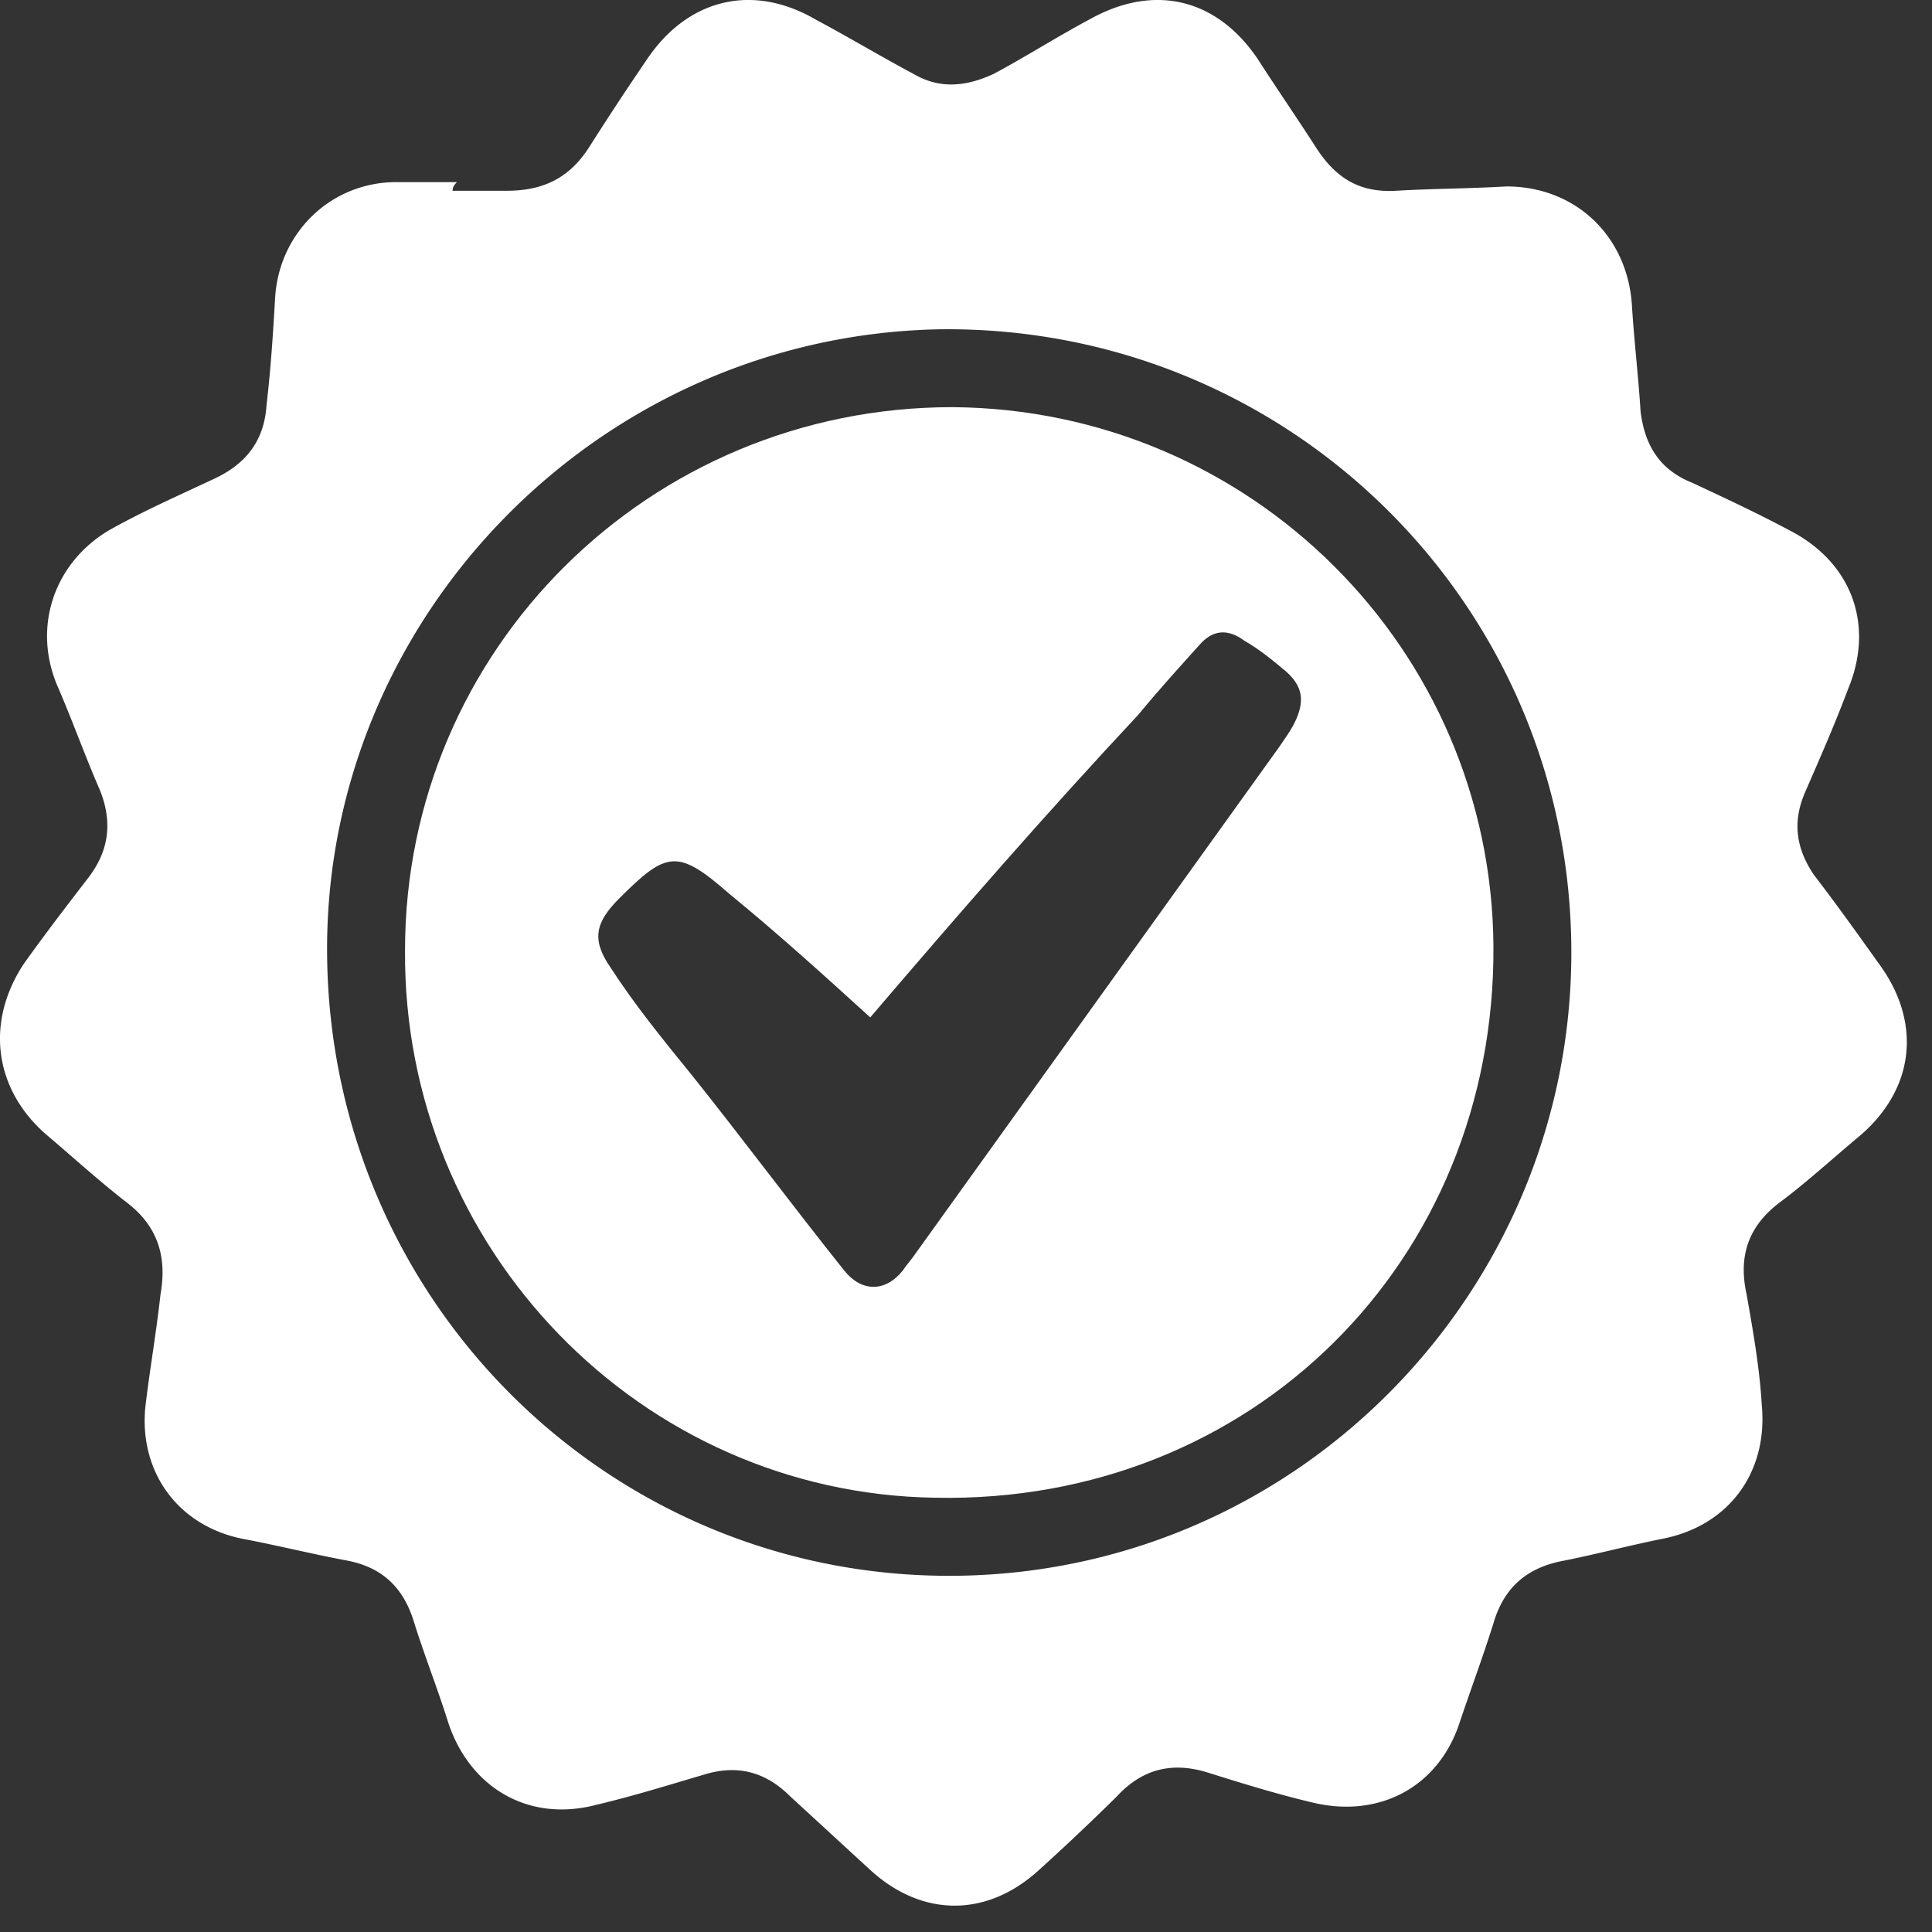
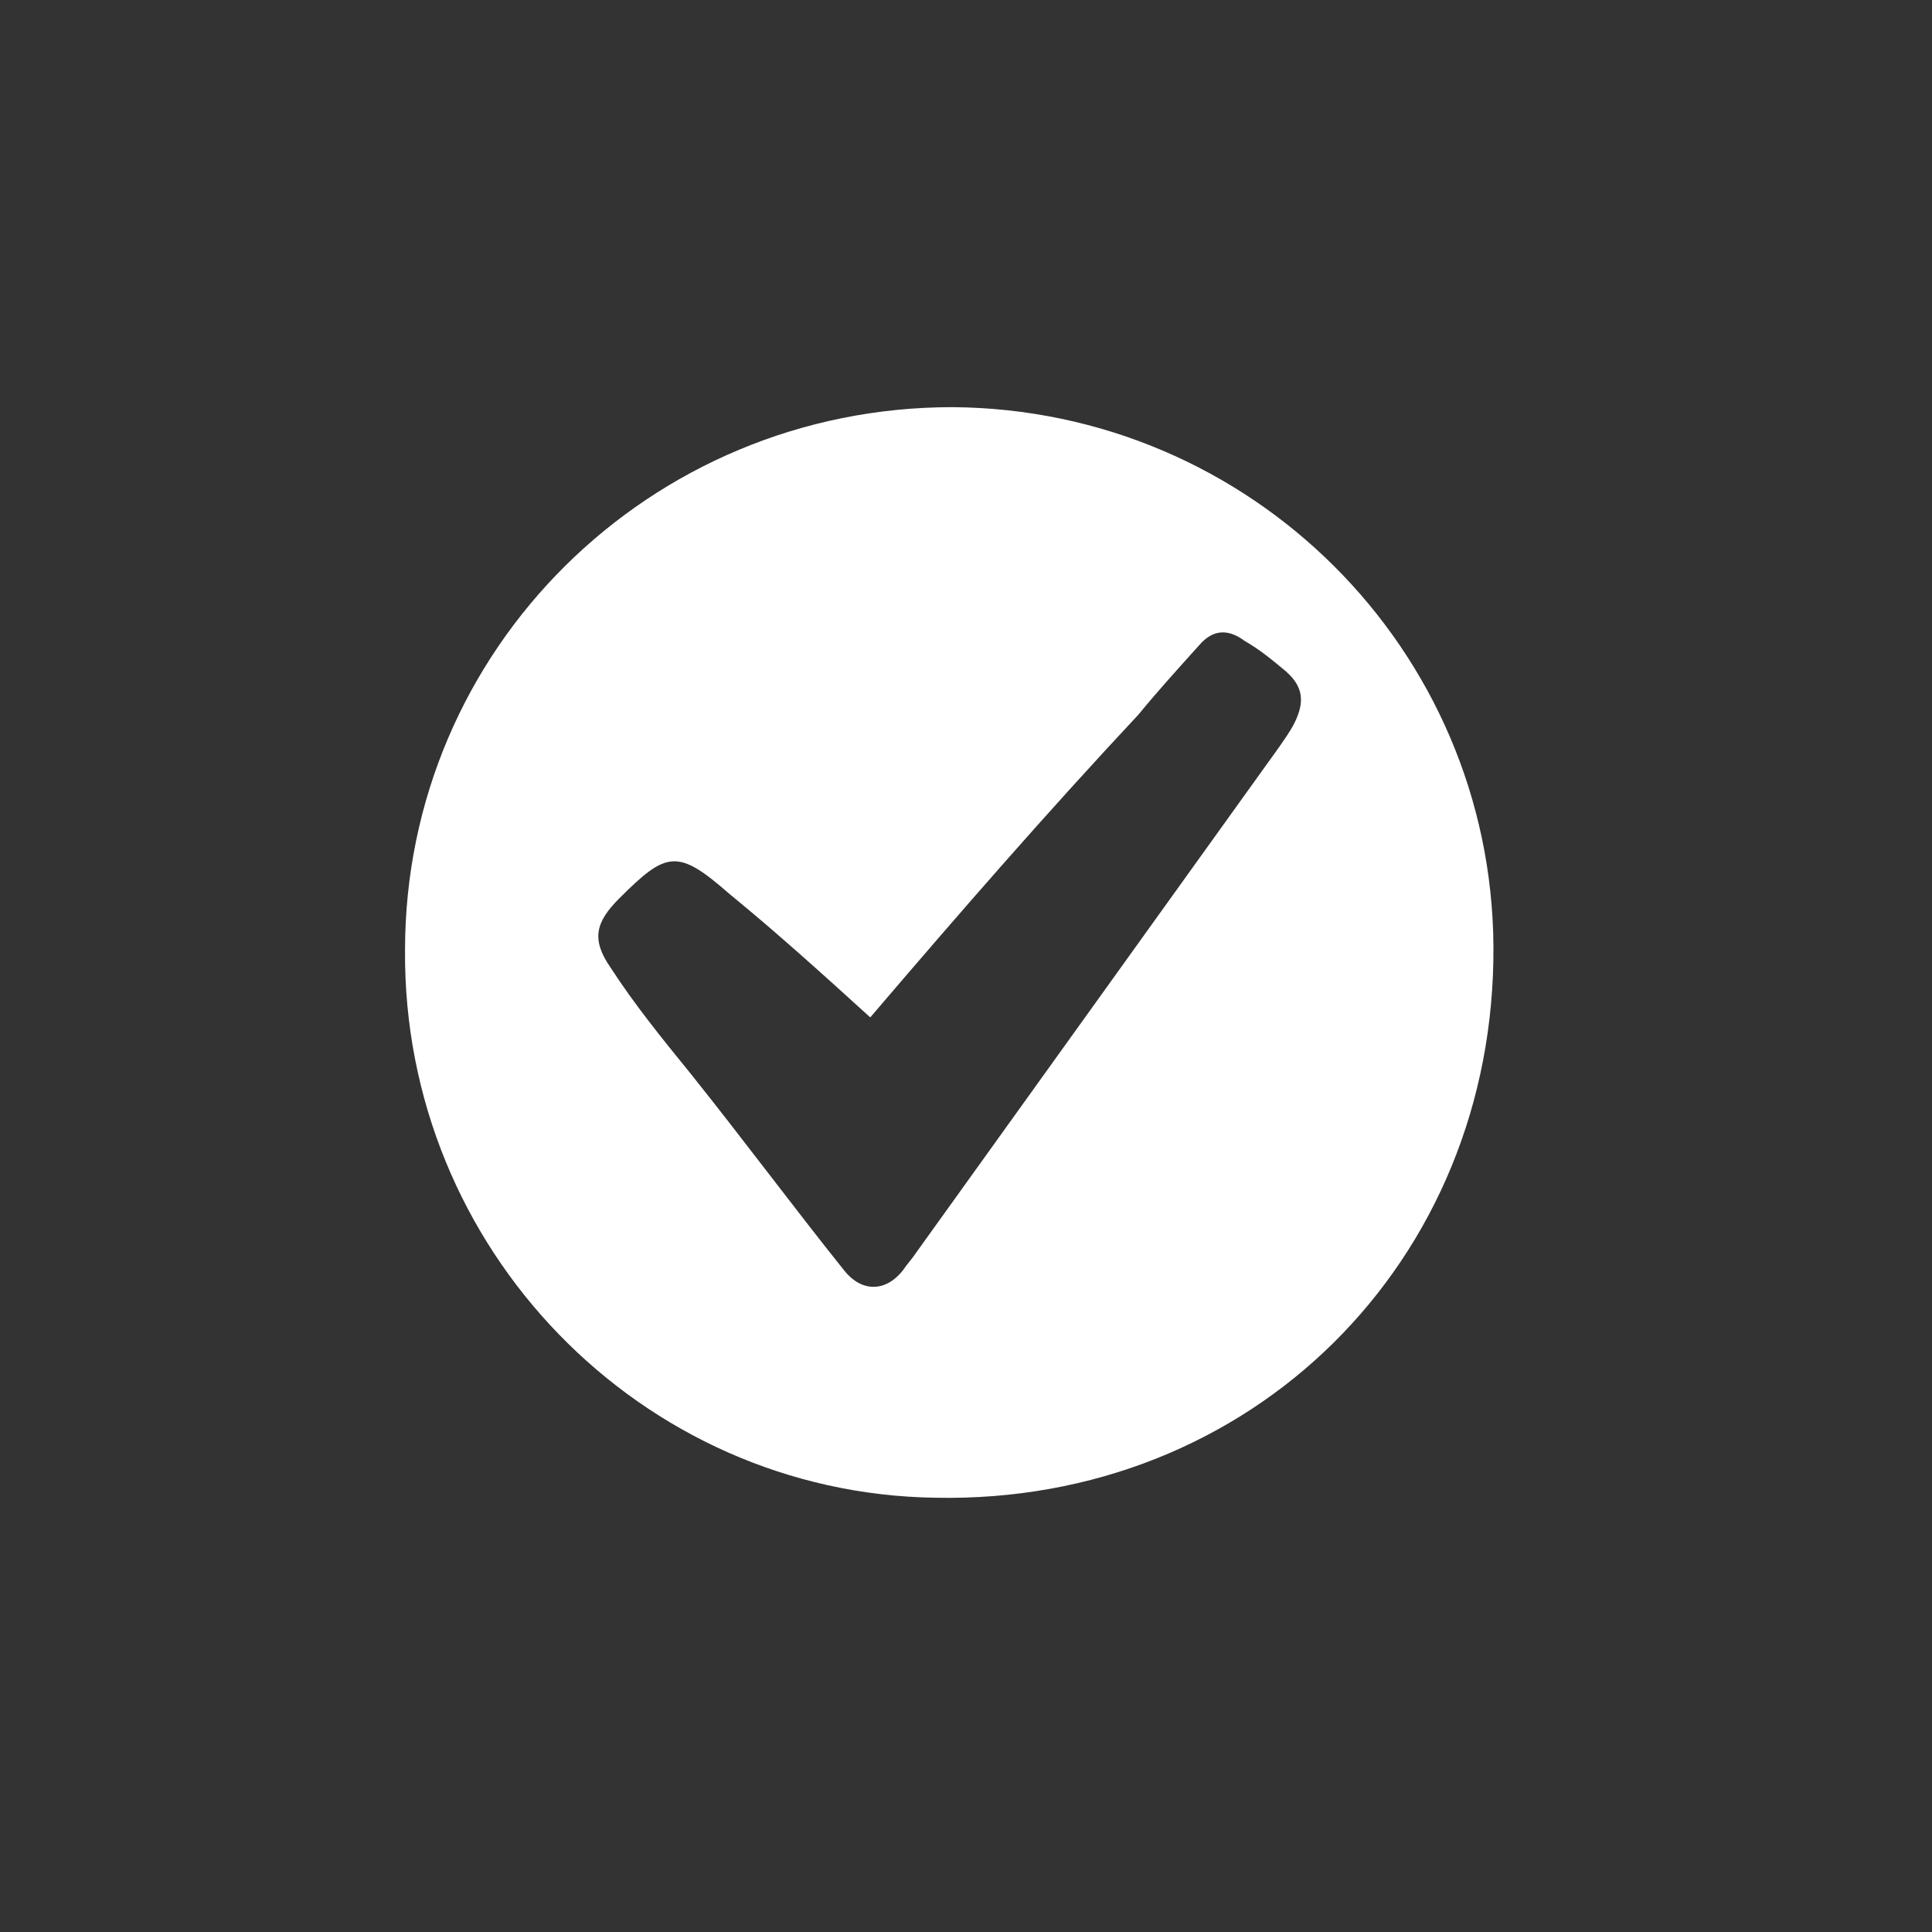
<svg xmlns="http://www.w3.org/2000/svg" width="50" height="50" fill="none">
  <rect width="100%" height="100%" fill="#333333" stroke="none" />
-   <path fill="#fff" d="M11.714 4.937h1.4c.952 0 1.624-.336 2.128-1.12a81.788 81.788 0 0 1 1.512-2.296c1.064-1.568 2.744-1.96 4.368-1.008.84.448 1.68.952 2.52 1.4.672.392 1.344.336 2.072 0 .84-.448 1.624-.952 2.464-1.4 1.68-.952 3.304-.56 4.368 1.008.504.784 1.008 1.512 1.512 2.296.504.784 1.12 1.176 2.072 1.12.952-.056 1.904-.056 2.856-.112 1.792 0 3.136 1.288 3.248 3.08.056.896.168 1.848.224 2.744.112.897.504 1.513 1.344 1.849.84.392 1.68.784 2.52 1.232 1.624.84 2.184 2.463 1.512 4.087-.336.896-.728 1.793-1.12 2.689-.336.784-.224 1.456.224 2.128.56.727 1.12 1.511 1.68 2.296 1.12 1.512.952 3.247-.504 4.48-.672.56-1.344 1.175-2.016 1.68-.84.616-1.12 1.4-.896 2.408.168.952.336 1.904.392 2.855.168 1.736-.84 3.136-2.576 3.472-.84.168-1.68.392-2.52.56-.952.169-1.568.672-1.848 1.625-.28.896-.616 1.791-.896 2.632-.56 1.623-2.072 2.407-3.752 2.015-.952-.223-1.848-.503-2.744-.783-.896-.28-1.68-.113-2.352.615a62.958 62.958 0 0 1-2.016 1.905c-1.344 1.232-3.024 1.232-4.368 0-.672-.616-1.4-1.288-2.072-1.904-.616-.617-1.344-.84-2.24-.56-.952.28-1.848.56-2.8.784-1.736.447-3.248-.448-3.808-2.128-.28-.896-.616-1.736-.896-2.633-.28-.896-.84-1.4-1.736-1.568-.896-.167-1.792-.392-2.688-.56-1.68-.336-2.688-1.736-2.52-3.416.112-.951.28-1.904.392-2.911.168-.953-.056-1.736-.84-2.352-.728-.56-1.4-1.177-2.128-1.793-1.344-1.176-1.568-2.912-.56-4.424.56-.784 1.12-1.511 1.68-2.24.504-.672.616-1.4.28-2.24-.392-.896-.728-1.848-1.12-2.744C.85 16.195 1.41 14.57 2.81 13.73c.896-.505 1.792-.896 2.744-1.345.84-.392 1.288-1.008 1.344-1.903.112-.953.168-1.849.224-2.8.112-1.68 1.456-2.969 3.136-2.969h1.568c-.112.112-.112.168-.112.224ZM40.666 24.65c0-9.016-7.336-16.24-16.352-16.128-8.848.168-15.96 7.505-15.848 16.24.112 9.017 7.448 16.185 16.408 16.017 8.848-.169 15.792-7.448 15.792-16.128Z" />
  <path fill="#fff" d="M24.65 10.537c7.728.056 13.944 6.272 14 13.944.056 8.176-6.272 14.448-14.448 14.28-7.616-.111-13.776-6.44-13.72-14.168 0-7.784 6.328-14.056 14.168-14.056ZM22.522 26.33c-1.232-1.12-2.408-2.184-3.64-3.192-1.344-1.175-1.624-1.12-2.856.113-.616.616-.728 1.064-.224 1.791.616.953 1.344 1.849 2.072 2.744 1.344 1.68 2.632 3.416 3.976 5.097.448.56 1.064.56 1.512 0 .112-.168.224-.28.336-.448l9.408-13.104c.112-.168.28-.392.392-.616.28-.56.224-.952-.224-1.345-.336-.28-.672-.56-1.064-.784-.448-.335-.84-.28-1.176.113-.504.56-1.064 1.175-1.568 1.791-2.408 2.576-4.648 5.152-6.944 7.84Z" />
</svg>